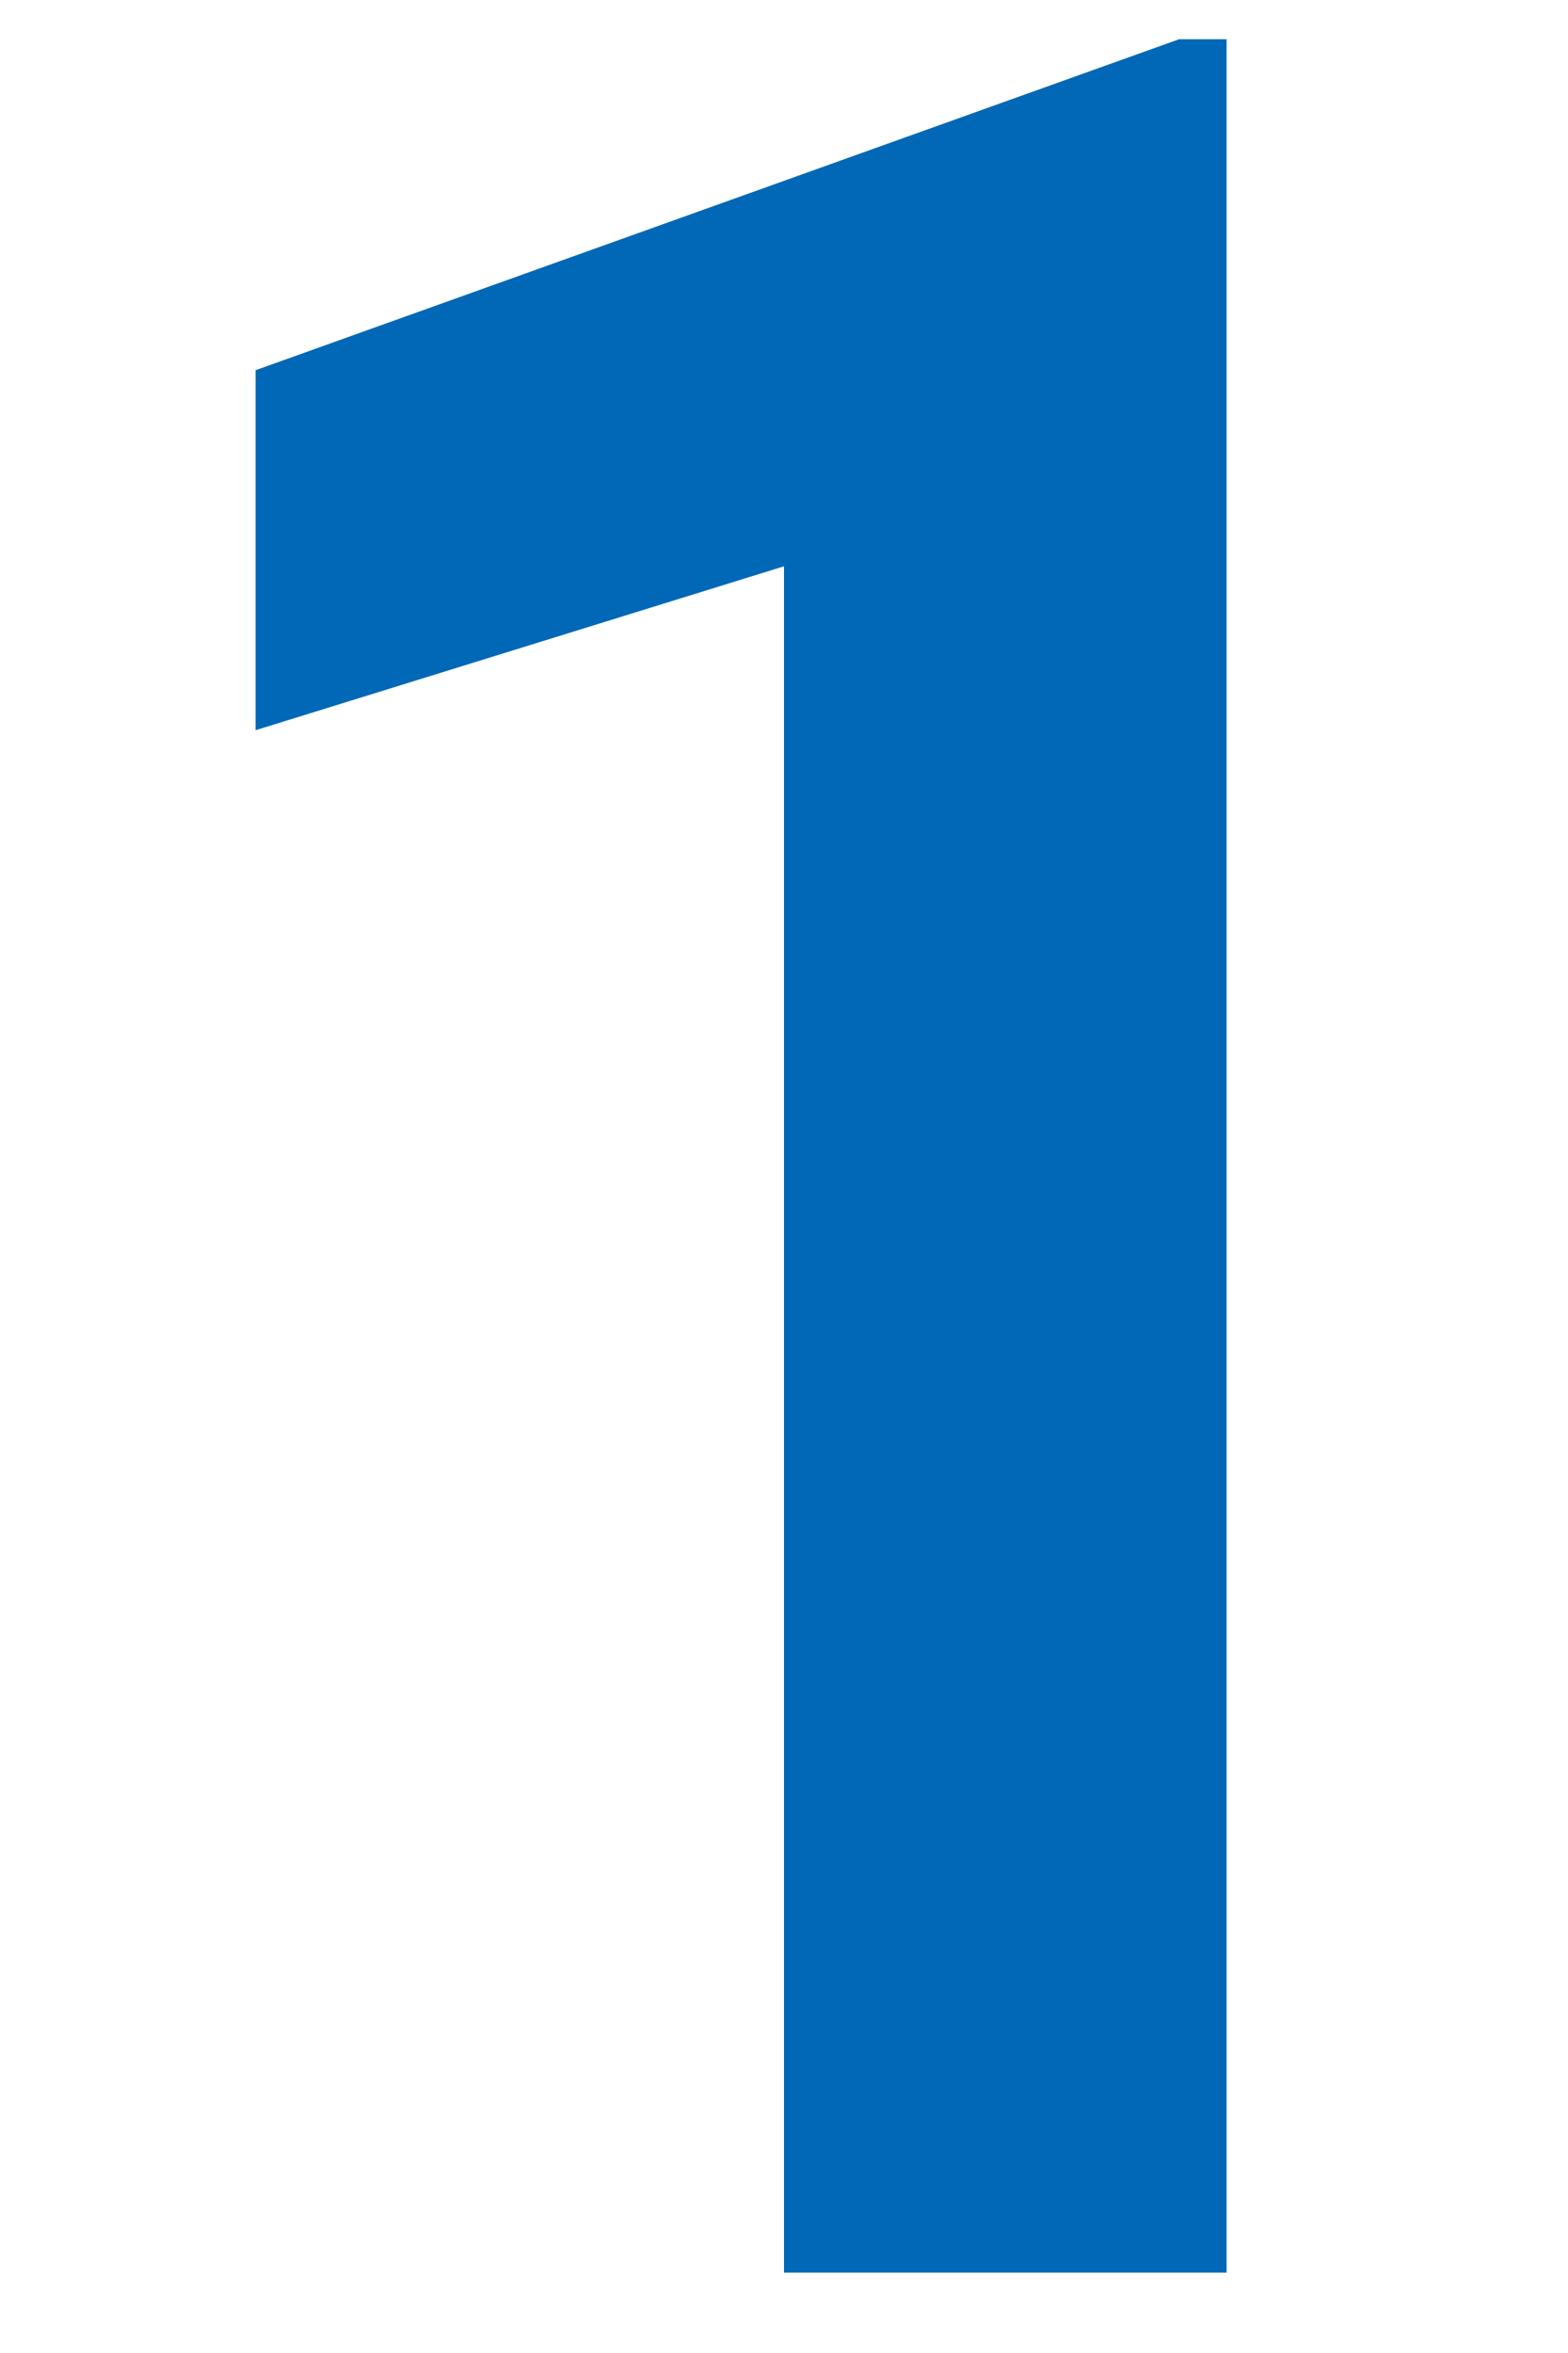
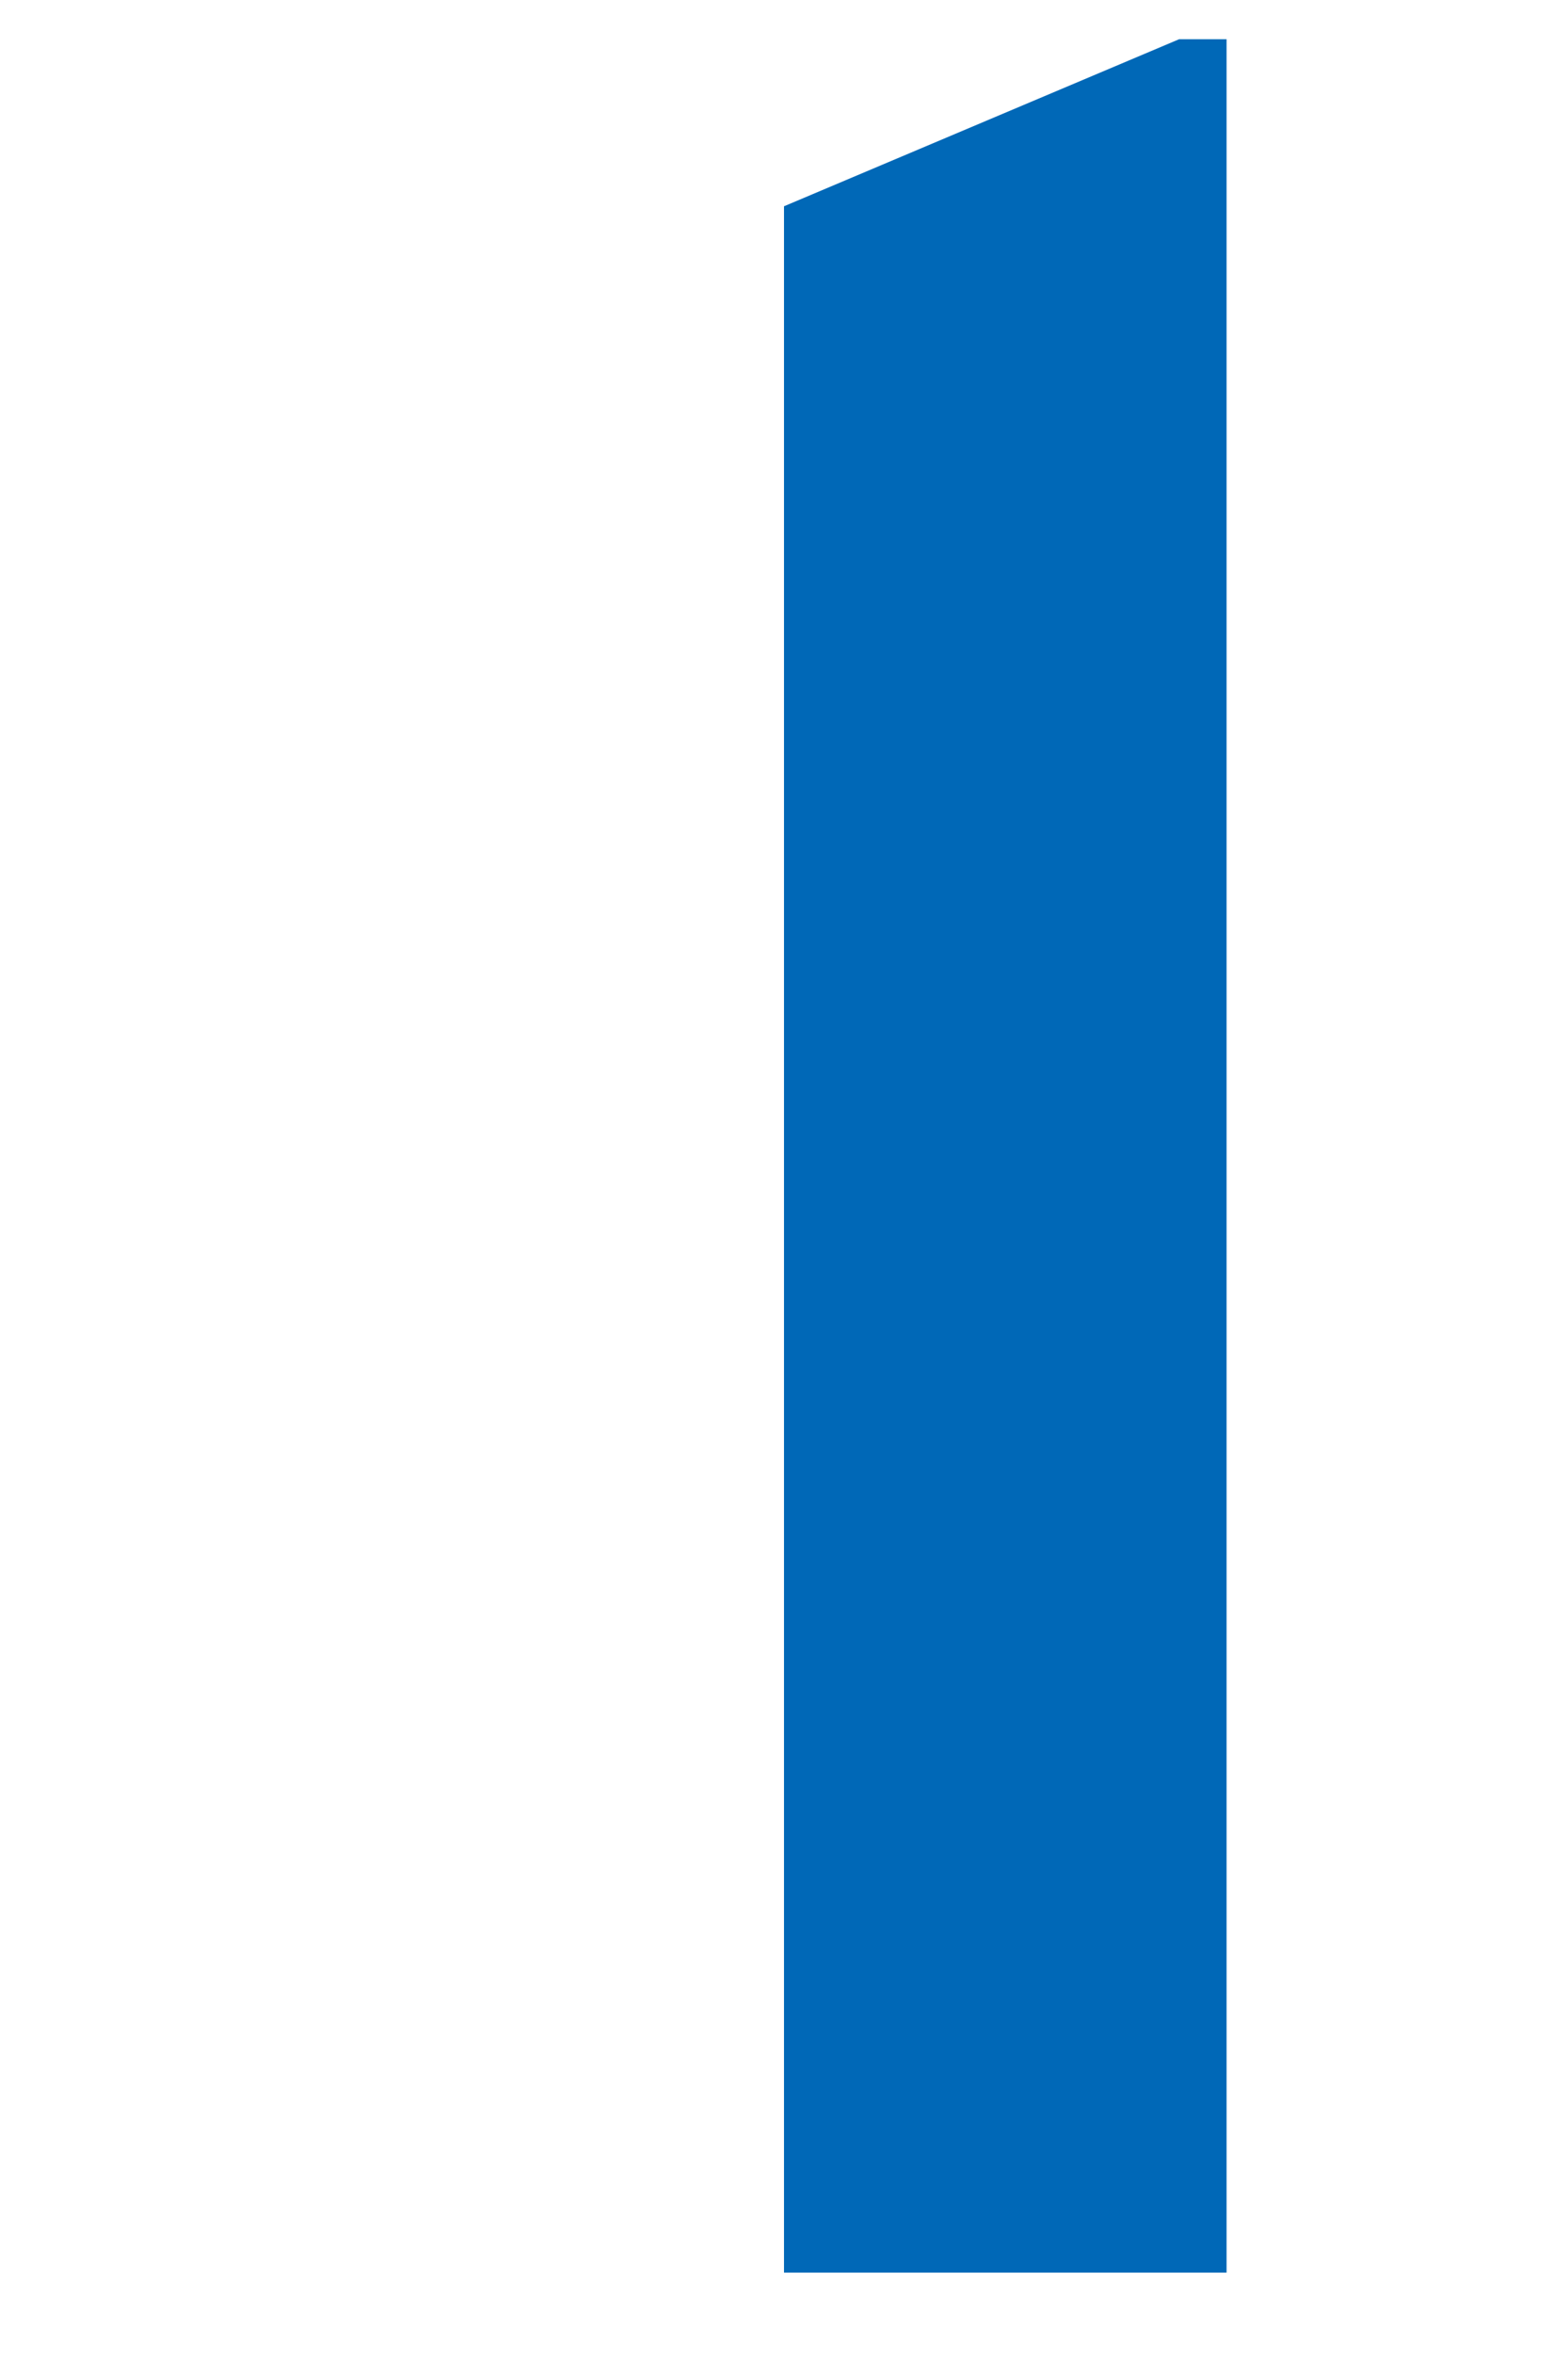
<svg xmlns="http://www.w3.org/2000/svg" id="a" data-name="デザイン" viewBox="0 0 40 60">
-   <path d="M31.29,57.95h-11.29V14.44l-13.48,4.18v-9.18L30.08,1h1.21v56.95Z" style="fill: #0068b7; stroke-width: 0px;" />
+   <path d="M31.29,57.95h-11.29V14.44v-9.18L30.08,1h1.21v56.95Z" style="fill: #0068b7; stroke-width: 0px;" />
</svg>